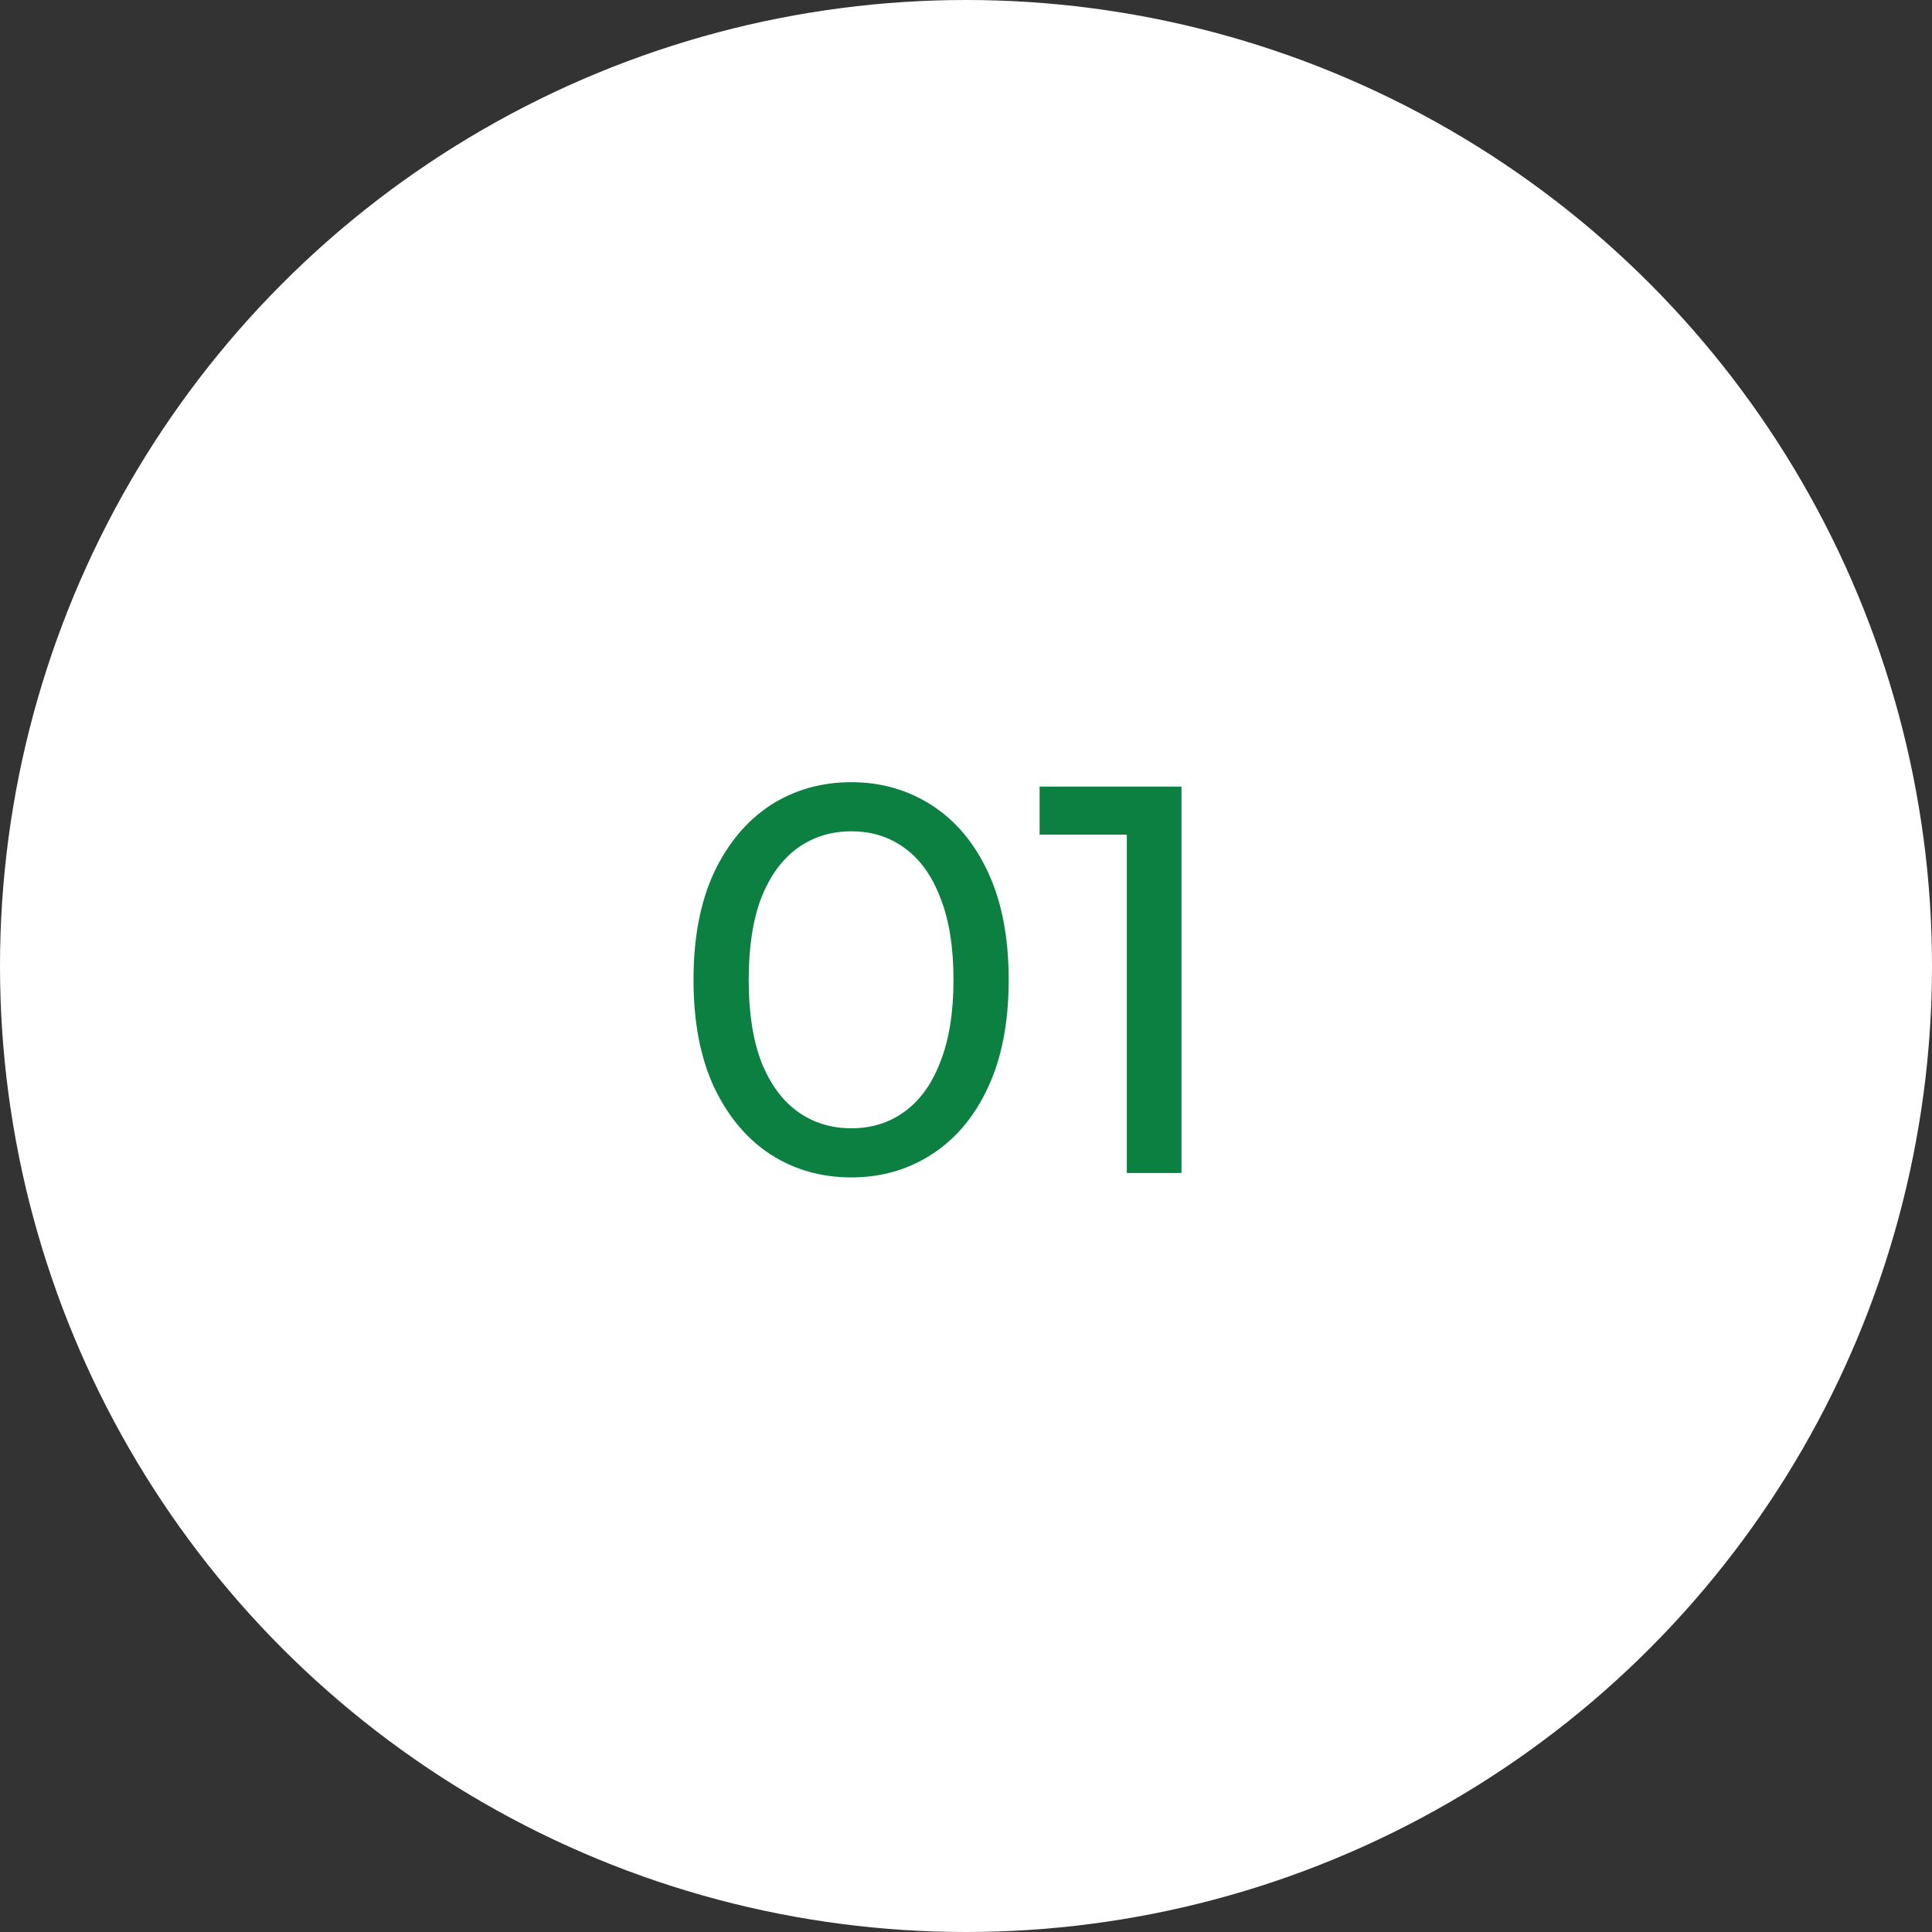
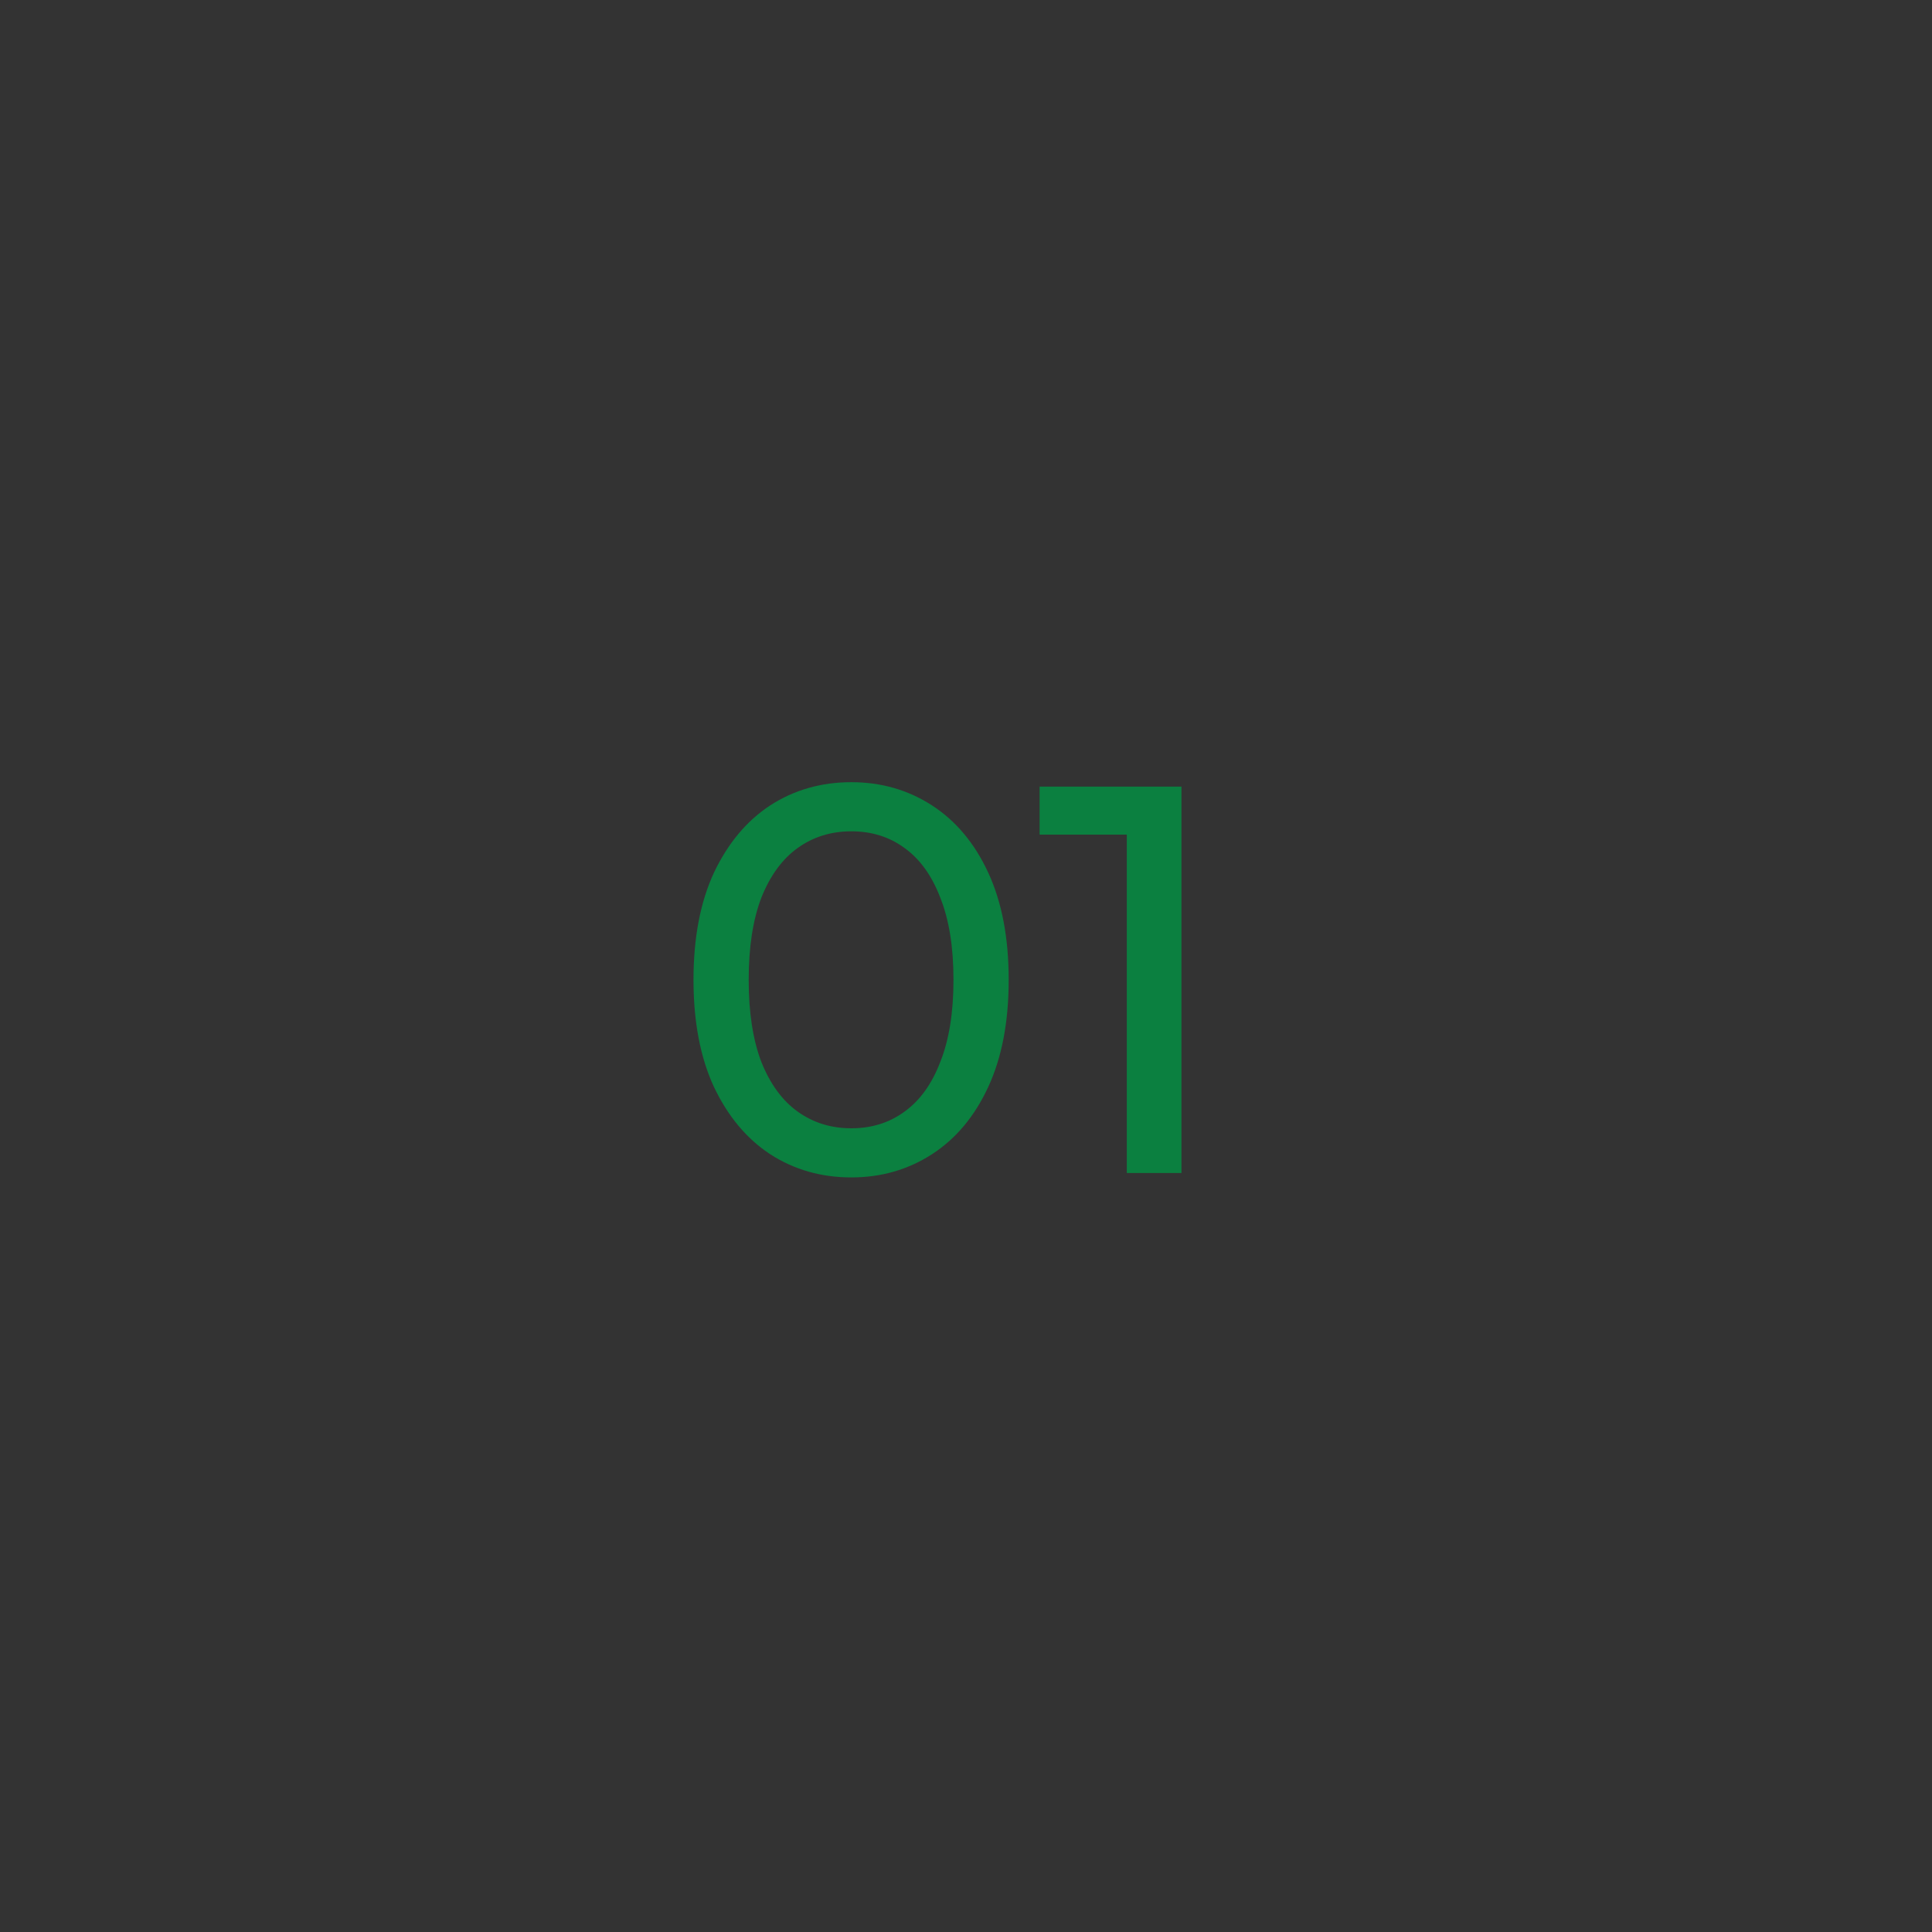
<svg xmlns="http://www.w3.org/2000/svg" width="84" height="84" viewBox="0 0 84 84" fill="none">
  <rect x="0" y="0" width="84" height="84" fill="#333333" stroke="none" />
-   <circle cx="42" cy="42" r="42" fill="white" />
  <path d="M37.016 51.192C35.704 51.192 34.528 50.856 33.488 50.184C32.464 49.512 31.648 48.536 31.04 47.256C30.448 45.976 30.152 44.424 30.152 42.6C30.152 40.776 30.448 39.224 31.04 37.944C31.648 36.664 32.464 35.688 33.488 35.016C34.528 34.344 35.704 34.008 37.016 34.008C38.312 34.008 39.48 34.344 40.52 35.016C41.56 35.688 42.376 36.664 42.968 37.944C43.56 39.224 43.856 40.776 43.856 42.6C43.856 44.424 43.56 45.976 42.968 47.256C42.376 48.536 41.56 49.512 40.52 50.184C39.48 50.856 38.312 51.192 37.016 51.192ZM37.016 49.056C37.896 49.056 38.664 48.816 39.32 48.336C39.992 47.856 40.512 47.136 40.88 46.176C41.264 45.216 41.456 44.024 41.456 42.6C41.456 41.176 41.264 39.984 40.88 39.024C40.512 38.064 39.992 37.344 39.32 36.864C38.664 36.384 37.896 36.144 37.016 36.144C36.136 36.144 35.36 36.384 34.688 36.864C34.016 37.344 33.488 38.064 33.104 39.024C32.736 39.984 32.552 41.176 32.552 42.6C32.552 44.024 32.736 45.216 33.104 46.176C33.488 47.136 34.016 47.856 34.688 48.336C35.36 48.816 36.136 49.056 37.016 49.056ZM48.992 51V35.16L50.024 36.288H45.2V34.2H51.368V51H48.992Z" fill="#0B8040" />
</svg>